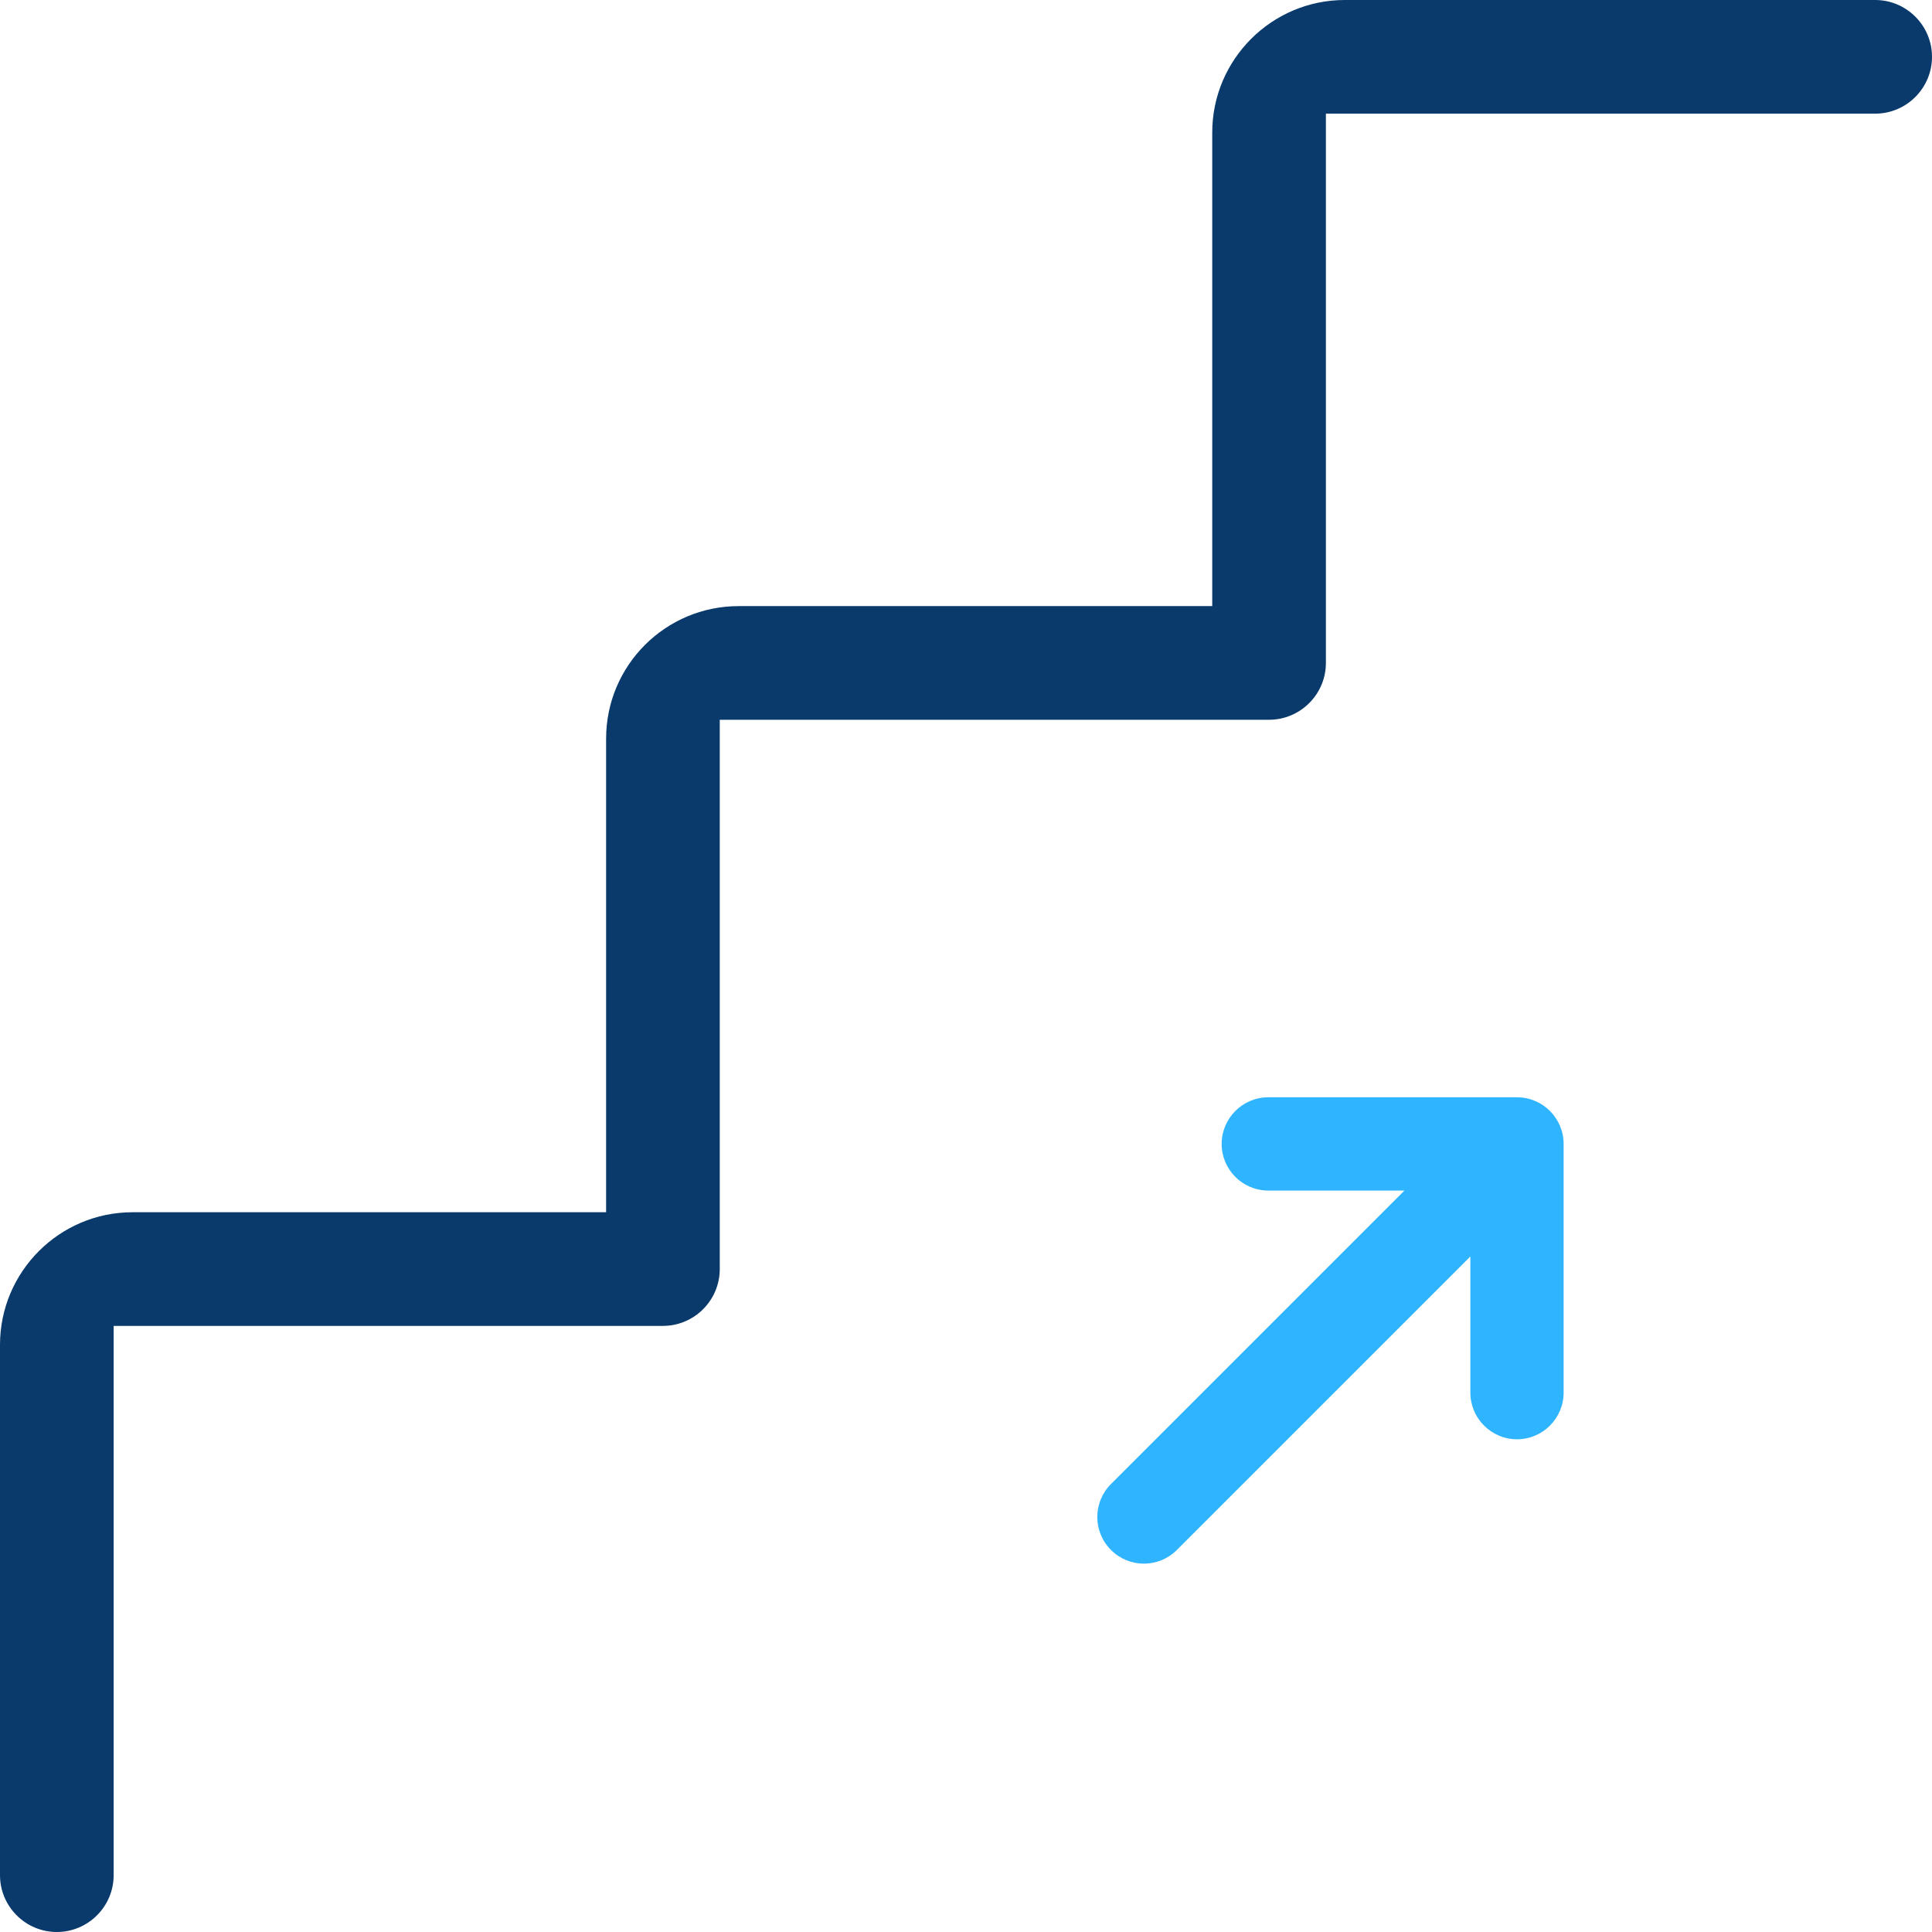
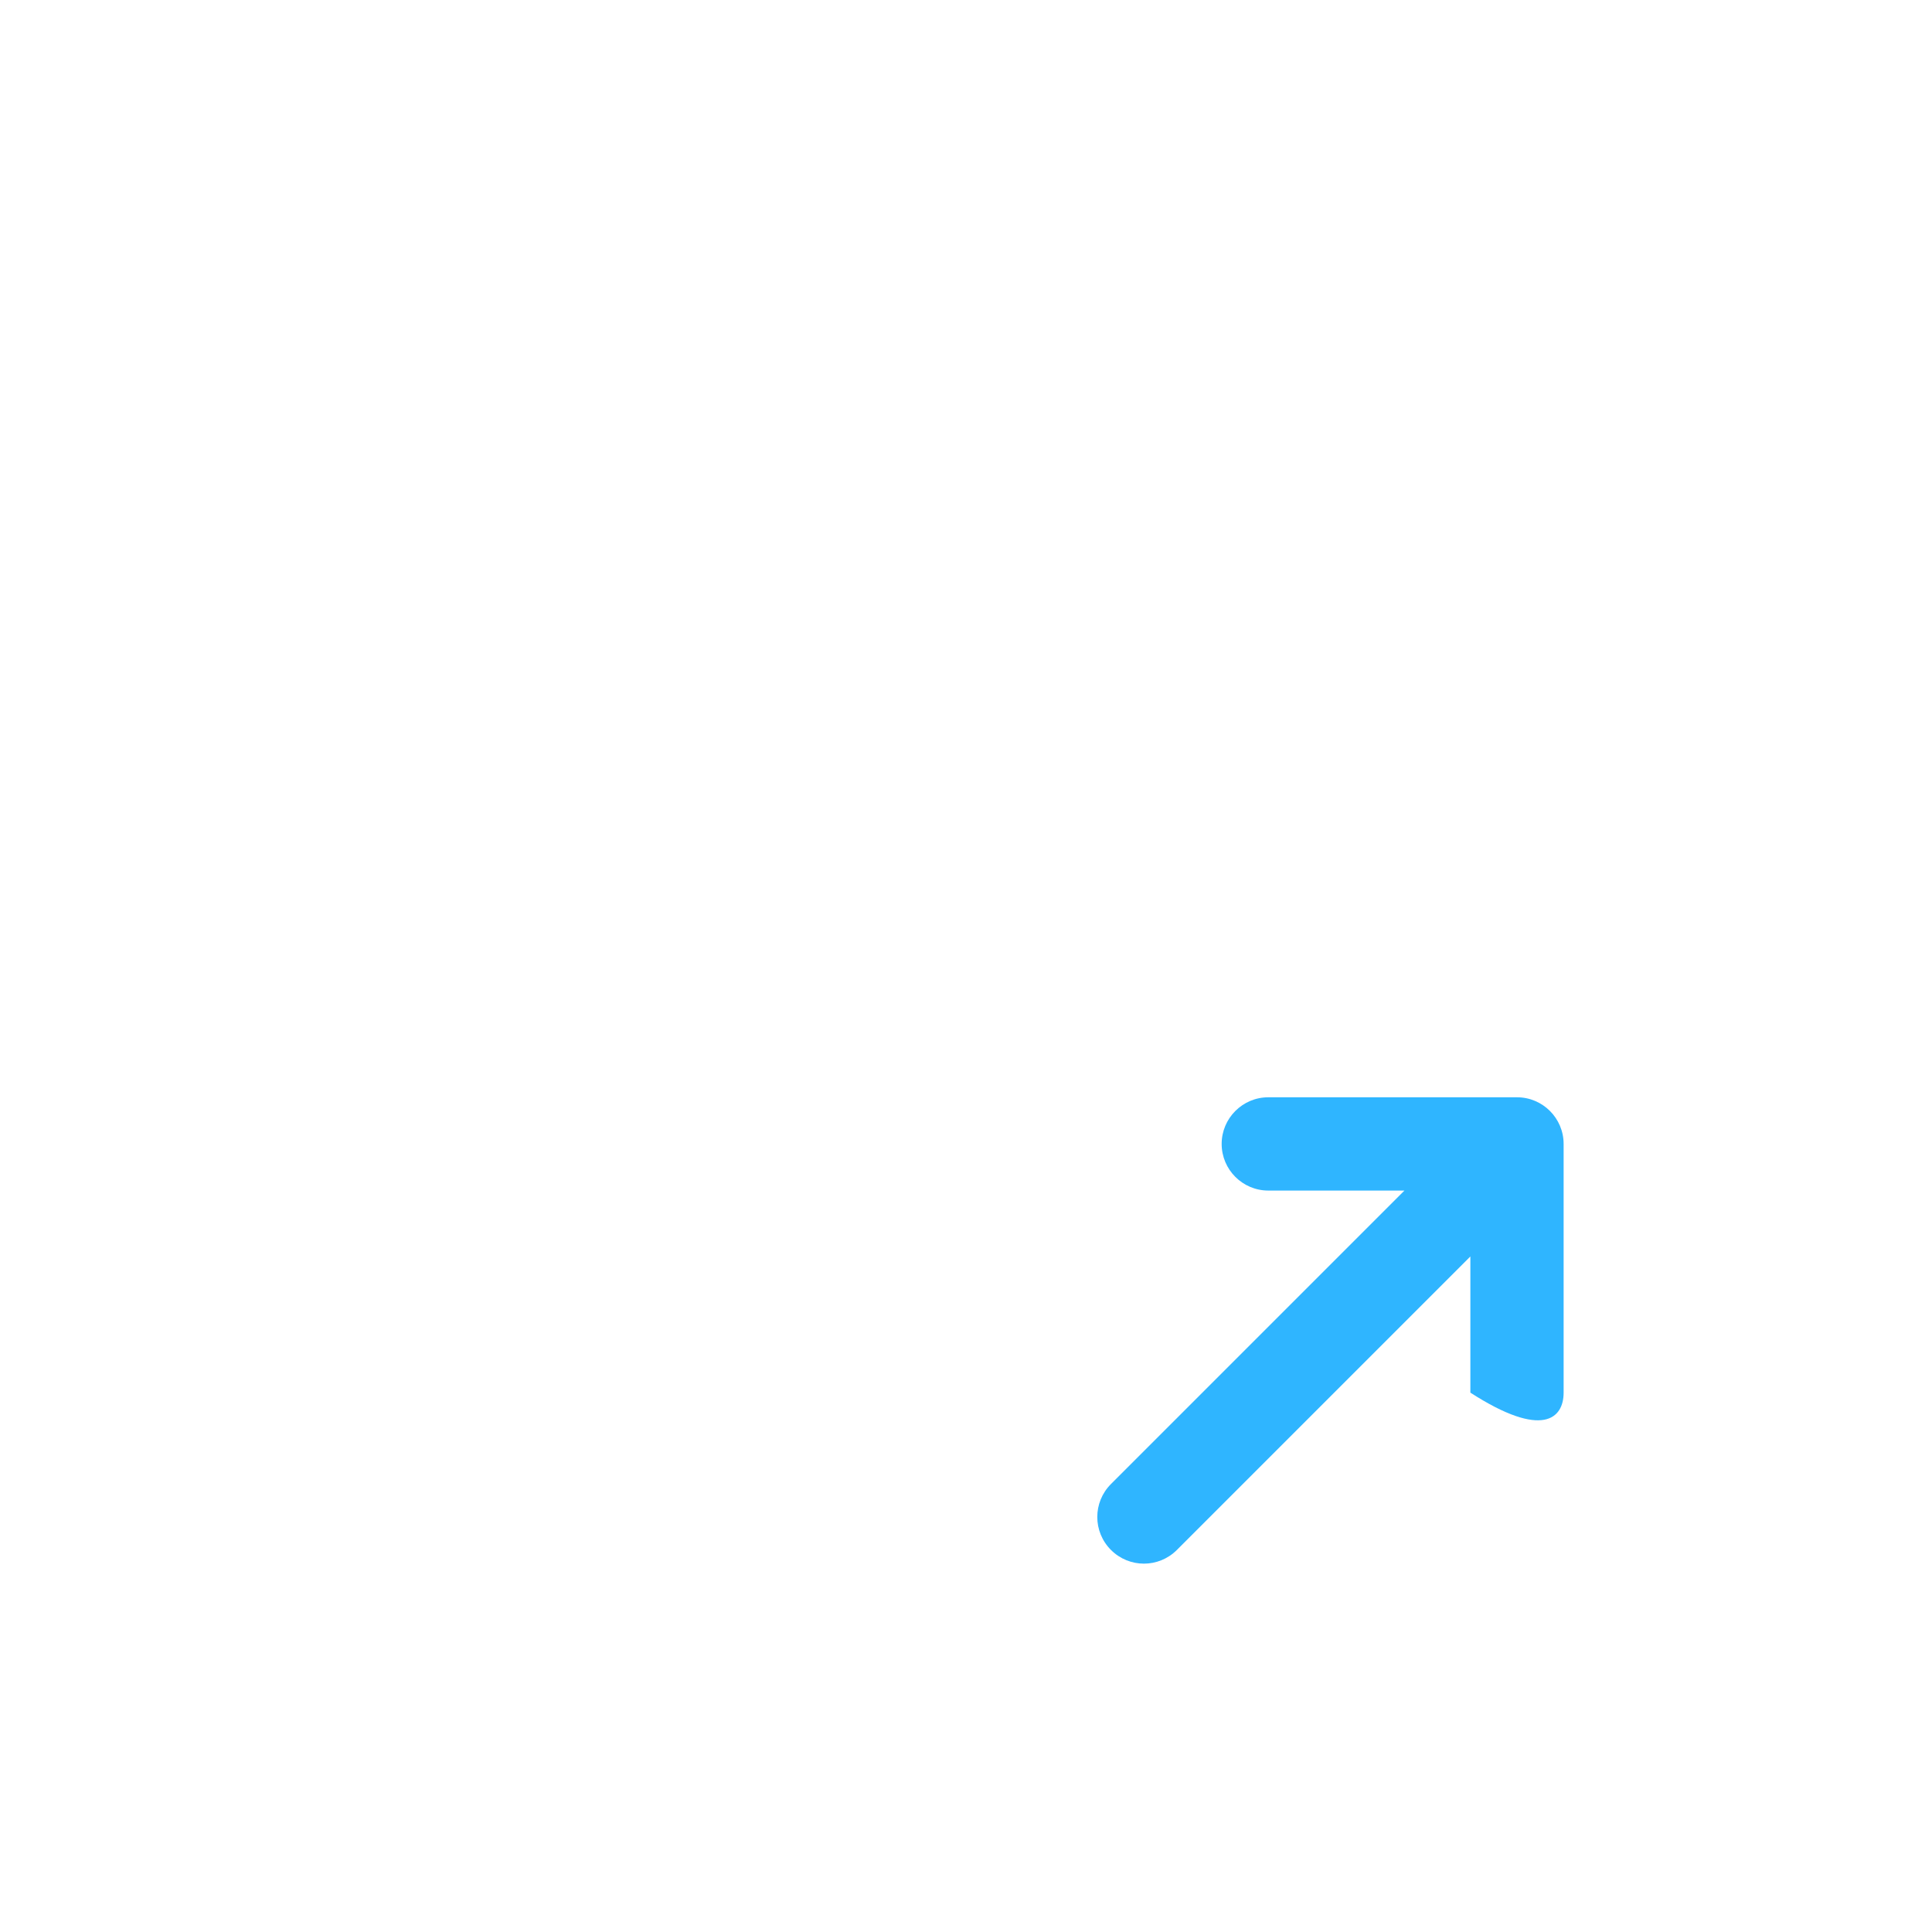
<svg xmlns="http://www.w3.org/2000/svg" width="64" height="64" viewBox="0 0 64 64" fill="none">
-   <path d="M62.118 0H44.549C42.131 0 40.157 1.966 40.157 4.392V20.078H24.471C22.044 20.078 20.078 22.044 20.078 24.471V40.157H4.392C1.966 40.157 0 42.131 0 44.549V62.118C0 63.155 0.845 64 1.882 64C2.92 64 3.765 63.155 3.765 62.118V43.922H21.961C22.998 43.922 23.843 43.077 23.843 42.039V23.843H42.039C43.077 23.843 43.922 22.998 43.922 21.961V3.765H62.118C63.155 3.765 64 2.92 64 1.882C64 0.845 63.155 0 62.118 0Z" fill="#093A6B" />
-   <path d="M51.797 37.894C51.797 37.043 51.104 36.349 50.253 36.349H42.014C41.162 36.349 40.469 37.043 40.469 37.894C40.469 38.745 41.162 39.439 42.014 39.439H46.524L36.802 49.161C36.198 49.765 36.198 50.74 36.802 51.344C37.407 51.949 38.381 51.949 38.986 51.344L48.708 41.622V46.133C48.708 46.984 49.401 47.678 50.253 47.678C51.104 47.678 51.797 46.984 51.797 46.133V37.894Z" fill="#2FB5FF" />
+   <path d="M51.797 37.894C51.797 37.043 51.104 36.349 50.253 36.349H42.014C41.162 36.349 40.469 37.043 40.469 37.894C40.469 38.745 41.162 39.439 42.014 39.439H46.524L36.802 49.161C36.198 49.765 36.198 50.74 36.802 51.344C37.407 51.949 38.381 51.949 38.986 51.344L48.708 41.622V46.133C51.104 47.678 51.797 46.984 51.797 46.133V37.894Z" fill="#2FB5FF" />
</svg>